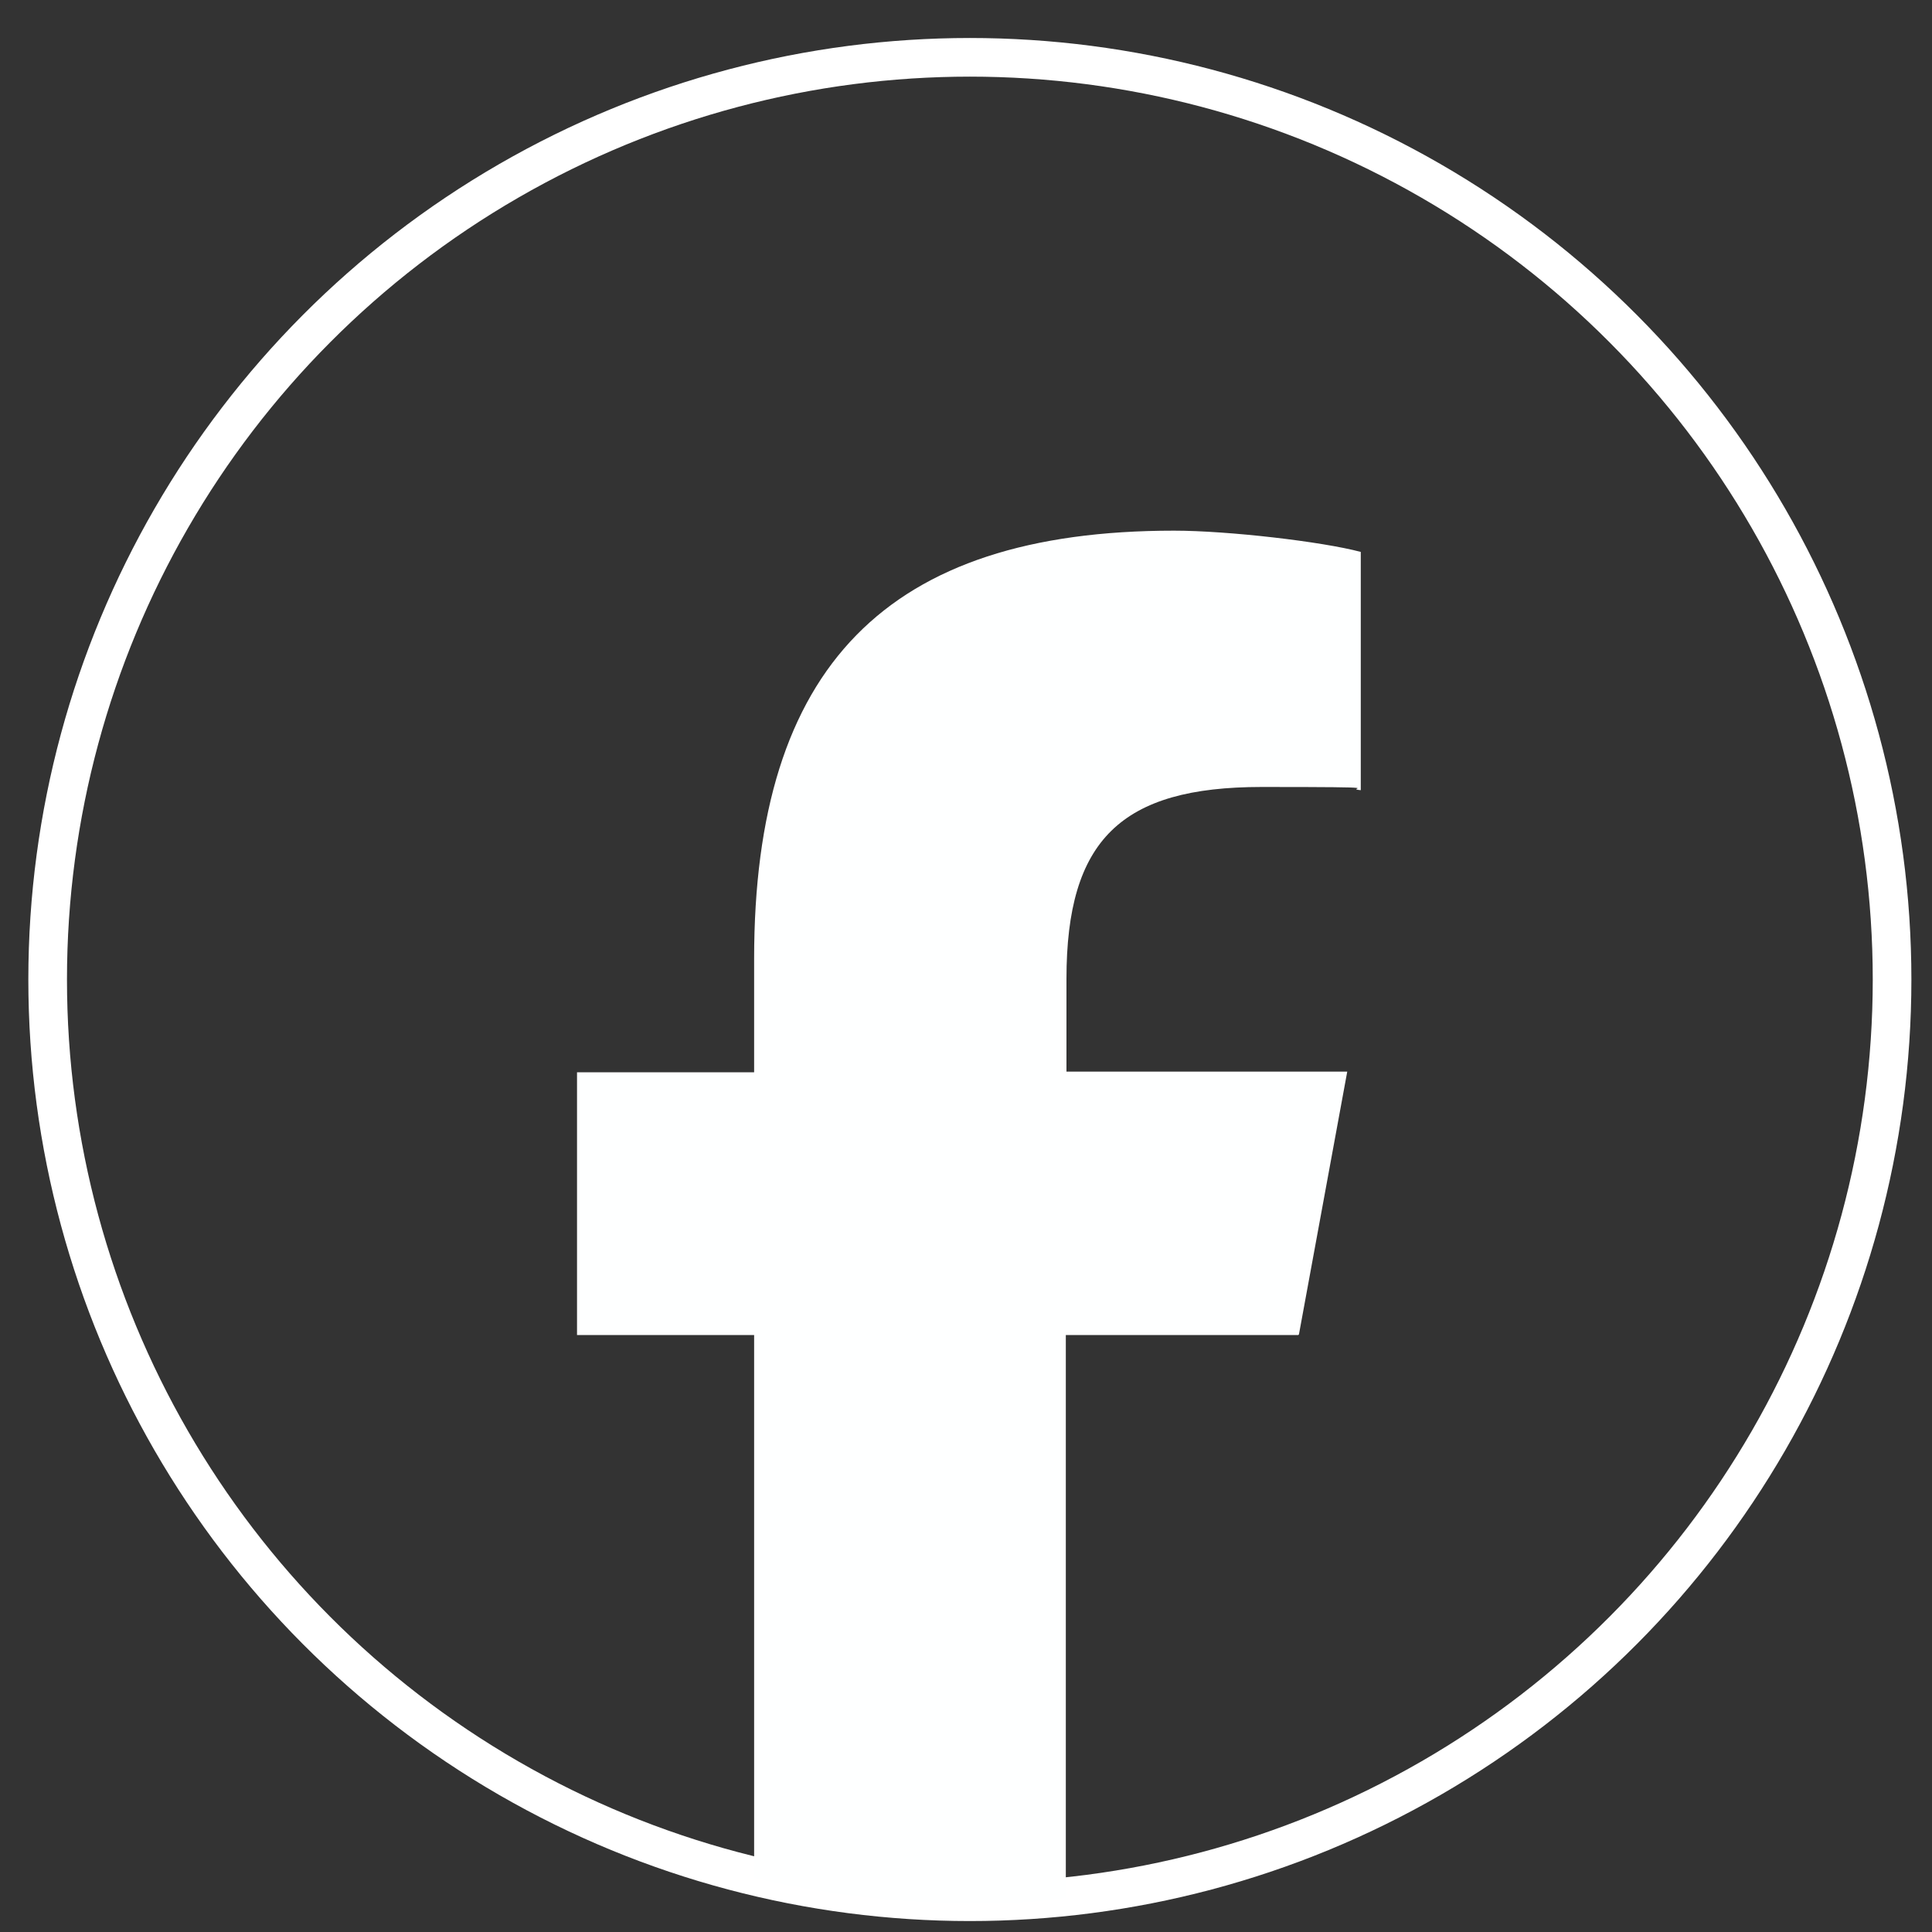
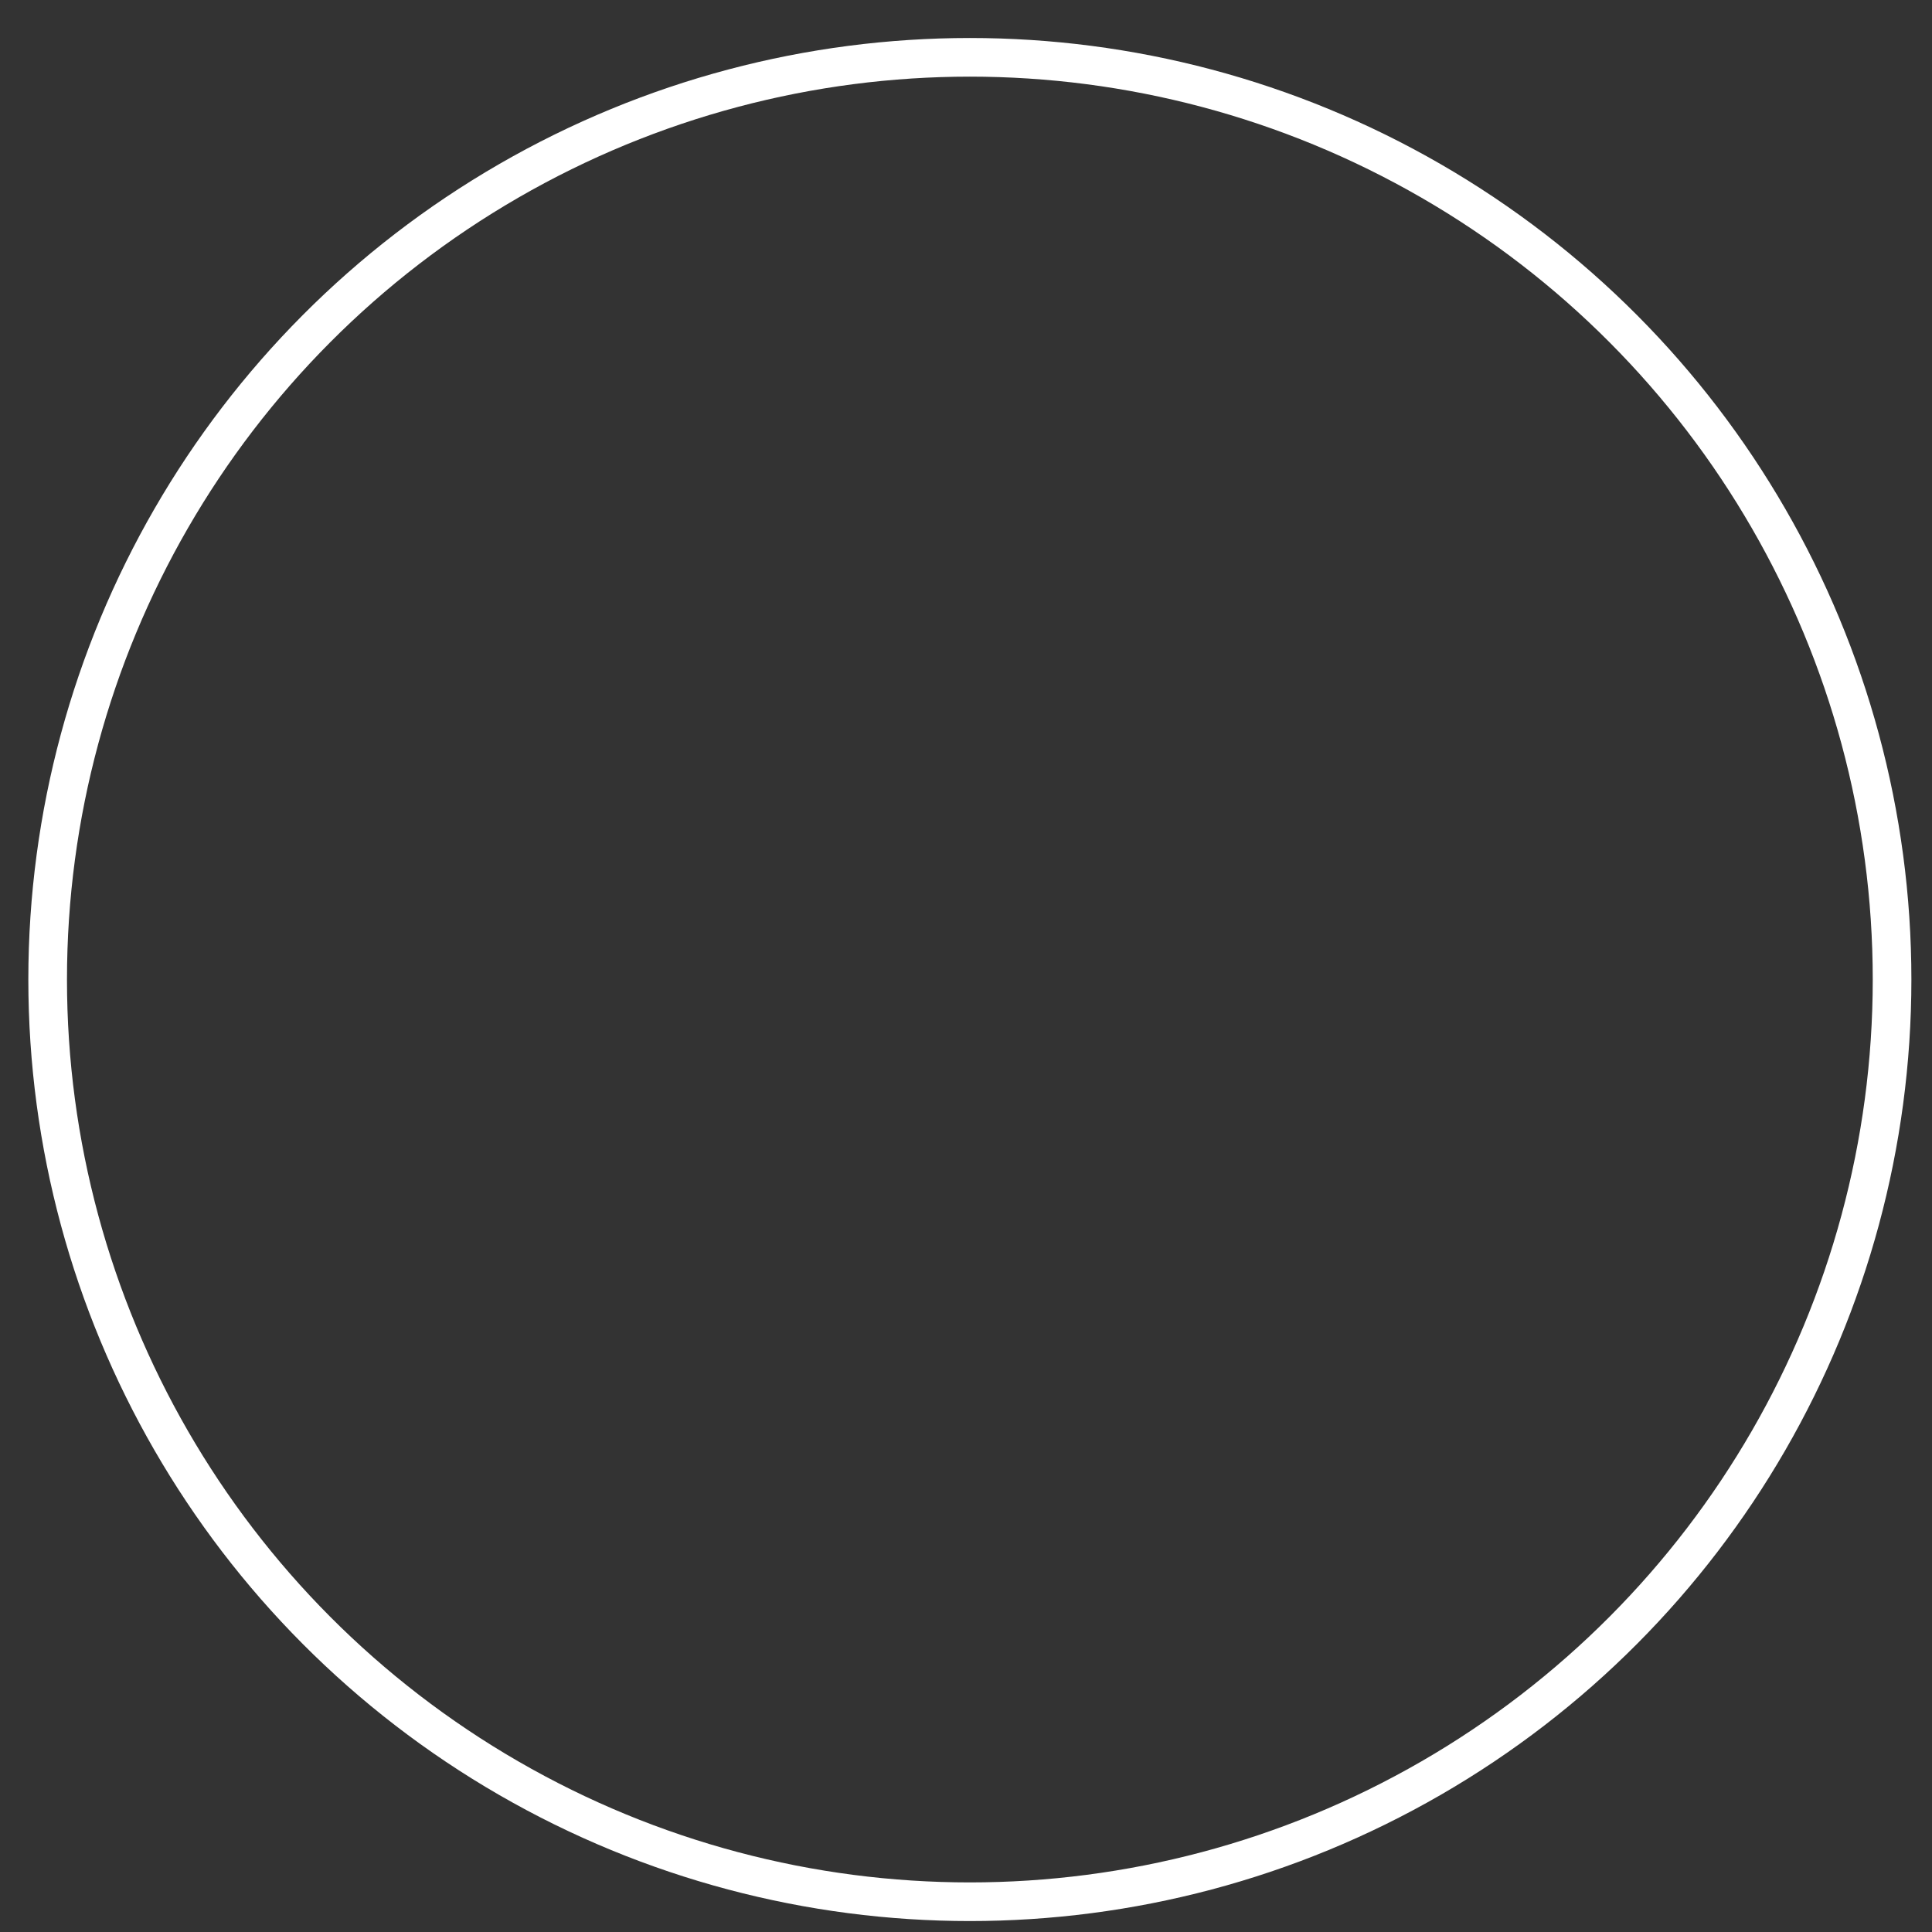
<svg xmlns="http://www.w3.org/2000/svg" version="1.1" viewBox="0 0 300 300">
  <rect x="0" y="0" width="300" height="300" fill="#333333" stroke="none" />
  <defs>
    <style>
      .st0 {
        fill: #4bb749;
        stroke: #feffff;
      }

      .st0, .st1 {
        stroke-miterlimit: 10;
      }

      .st1 {
        fill: none;
        stroke: #fff;
        stroke-width: 6px;
      }

      .st2 {
        display: none;
      }

      .st3 {
        fill: #feffff;
      }
    </style>
  </defs>
  <g id="Layer_2" class="st2">
    <rect class="st0" x="-12.2" y="-8.3" width="327.1" height="322.4" />
  </g>
  <g id="Layer_1">
    <g>
      <circle class="st1" cx="150.6" cy="152.1" r="143.2" />
-       <path class="st3" d="M201.7,207.2l7.5-40.8h-43.6v-14.4c0-21.6,8.5-29.8,30.3-29.8s12.3.2,15.4.5v-37c-6-1.6-20.6-3.3-29-3.3-44.6,0-65.2,21.1-65.2,66.5v17.6h-27.5v40.8h27.5v84.3c10.7,2.5,21.8,3.9,33.3,3.9s10.1-.3,15.1-.8v-87.4h36.1Z" />
    </g>
  </g>
</svg>